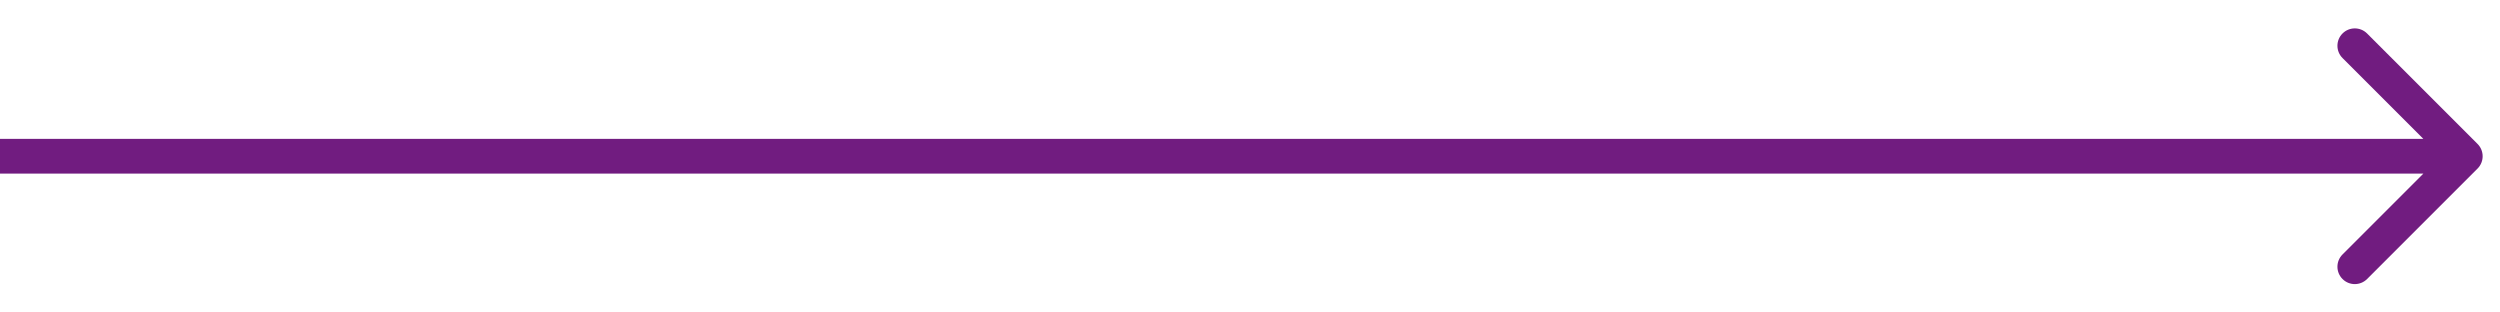
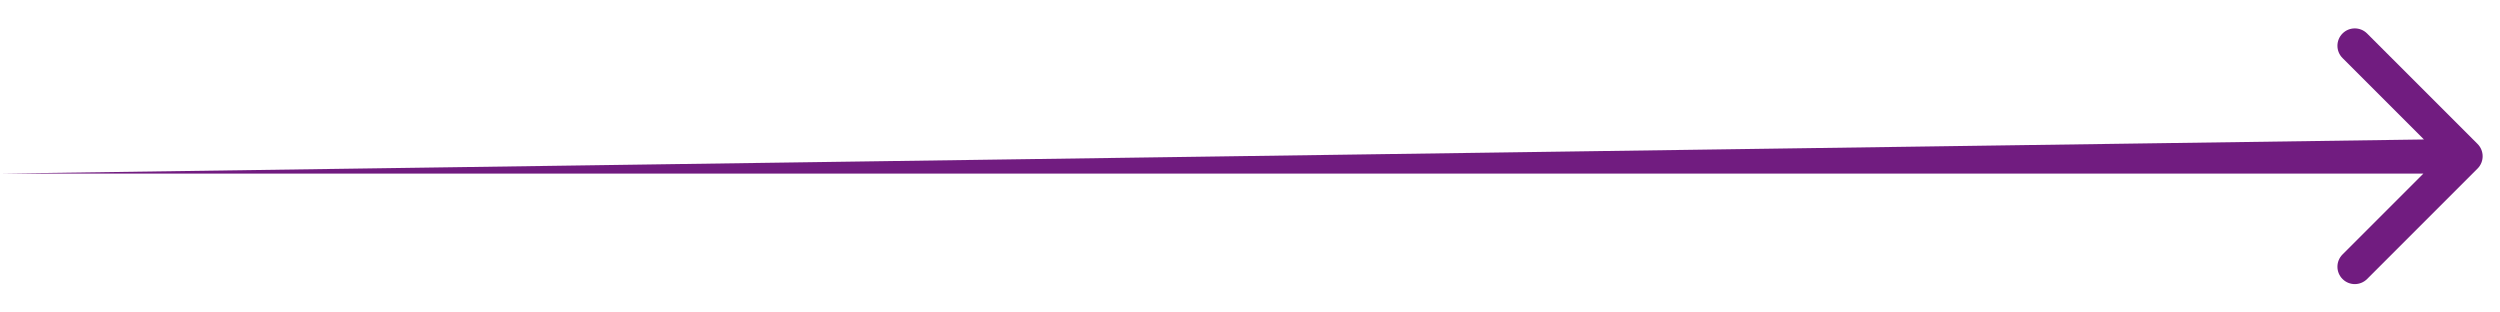
<svg xmlns="http://www.w3.org/2000/svg" width="72" height="9" viewBox="0 0 72 9" fill="none">
-   <path d="M71.354 4.854C71.549 4.658 71.549 4.342 71.354 4.146L68.172 0.964C67.976 0.769 67.66 0.769 67.465 0.964C67.269 1.16 67.269 1.476 67.465 1.672L70.293 4.5L67.465 7.328C67.269 7.524 67.269 7.84 67.465 8.036C67.66 8.231 67.976 8.231 68.172 8.036L71.354 4.854ZM-4.37114e-08 5L71 5L71 4L4.37114e-08 4L-4.37114e-08 5Z" fill="#711C80" />
+   <path d="M71.354 4.854C71.549 4.658 71.549 4.342 71.354 4.146L68.172 0.964C67.976 0.769 67.66 0.769 67.465 0.964C67.269 1.16 67.269 1.476 67.465 1.672L70.293 4.5L67.465 7.328C67.269 7.524 67.269 7.84 67.465 8.036C67.66 8.231 67.976 8.231 68.172 8.036L71.354 4.854ZM-4.37114e-08 5L71 5L71 4L-4.37114e-08 5Z" fill="#711C80" />
</svg>